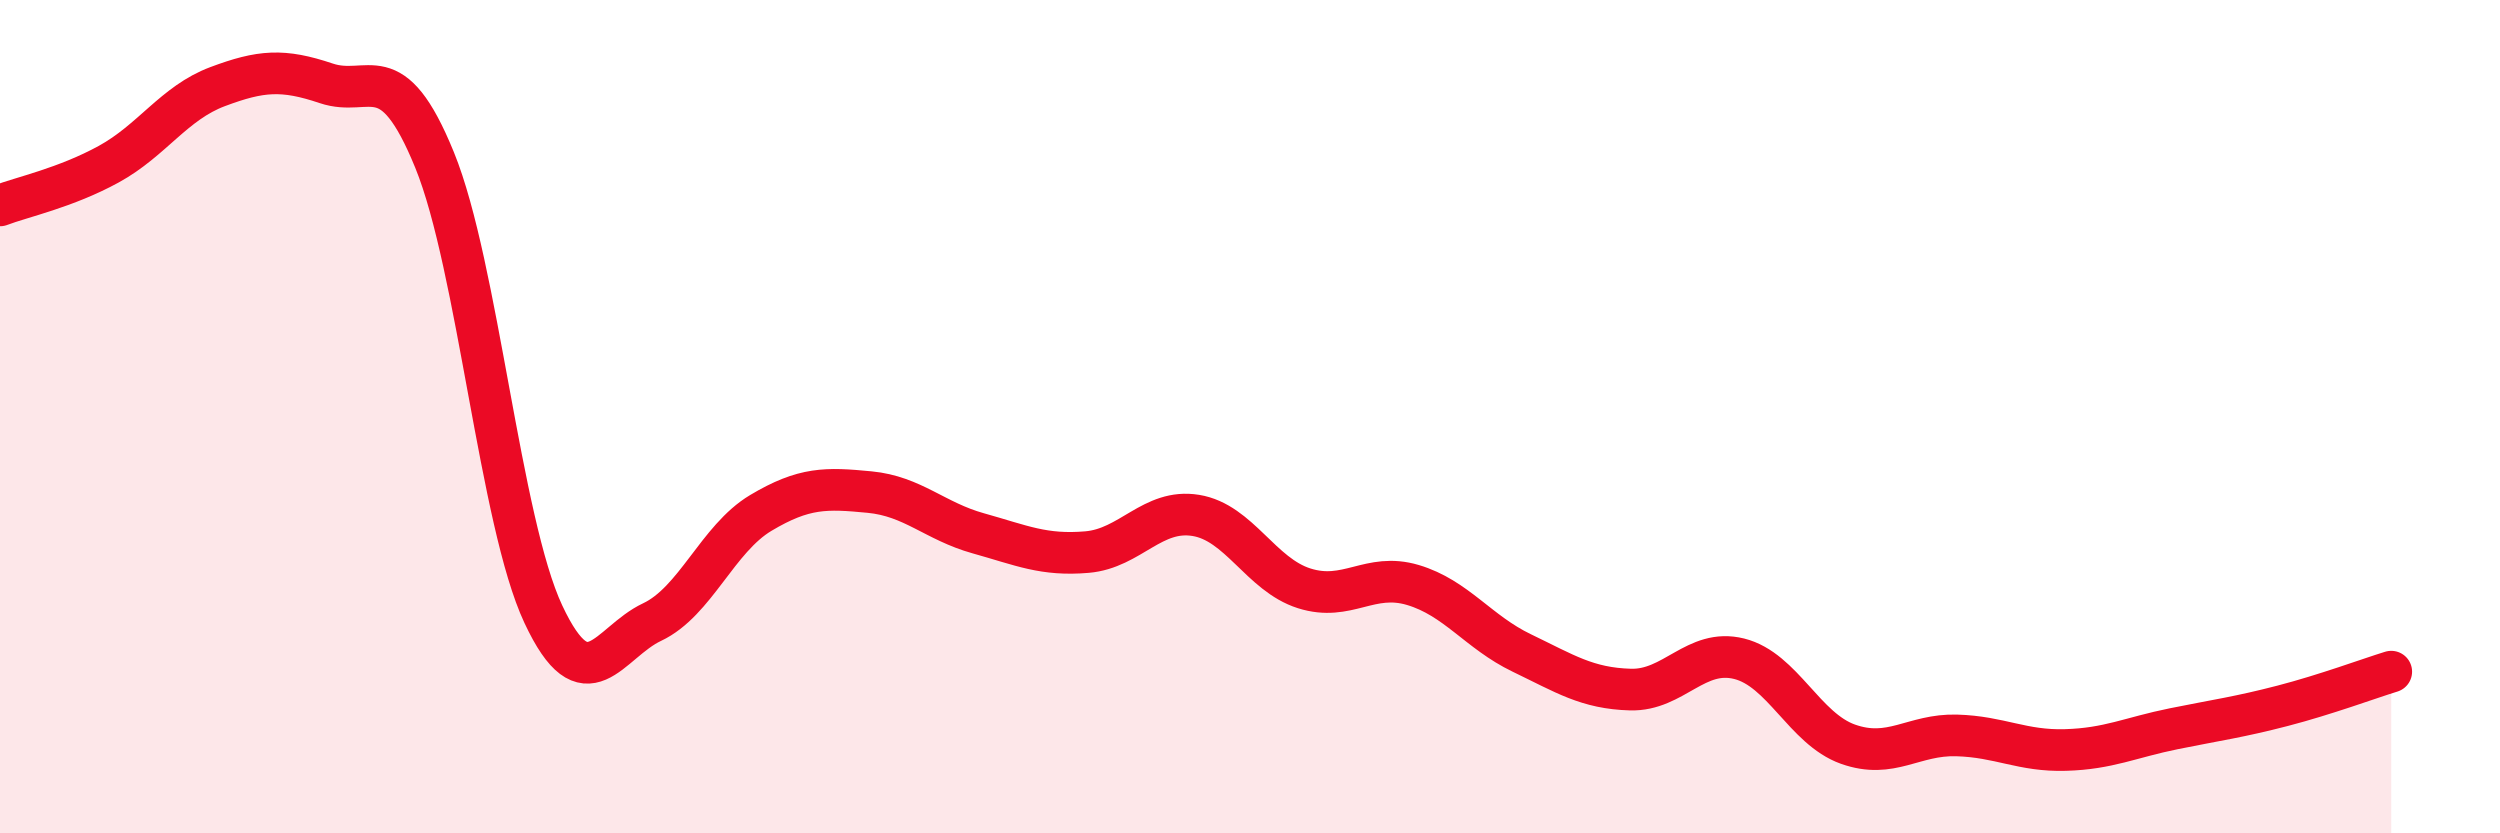
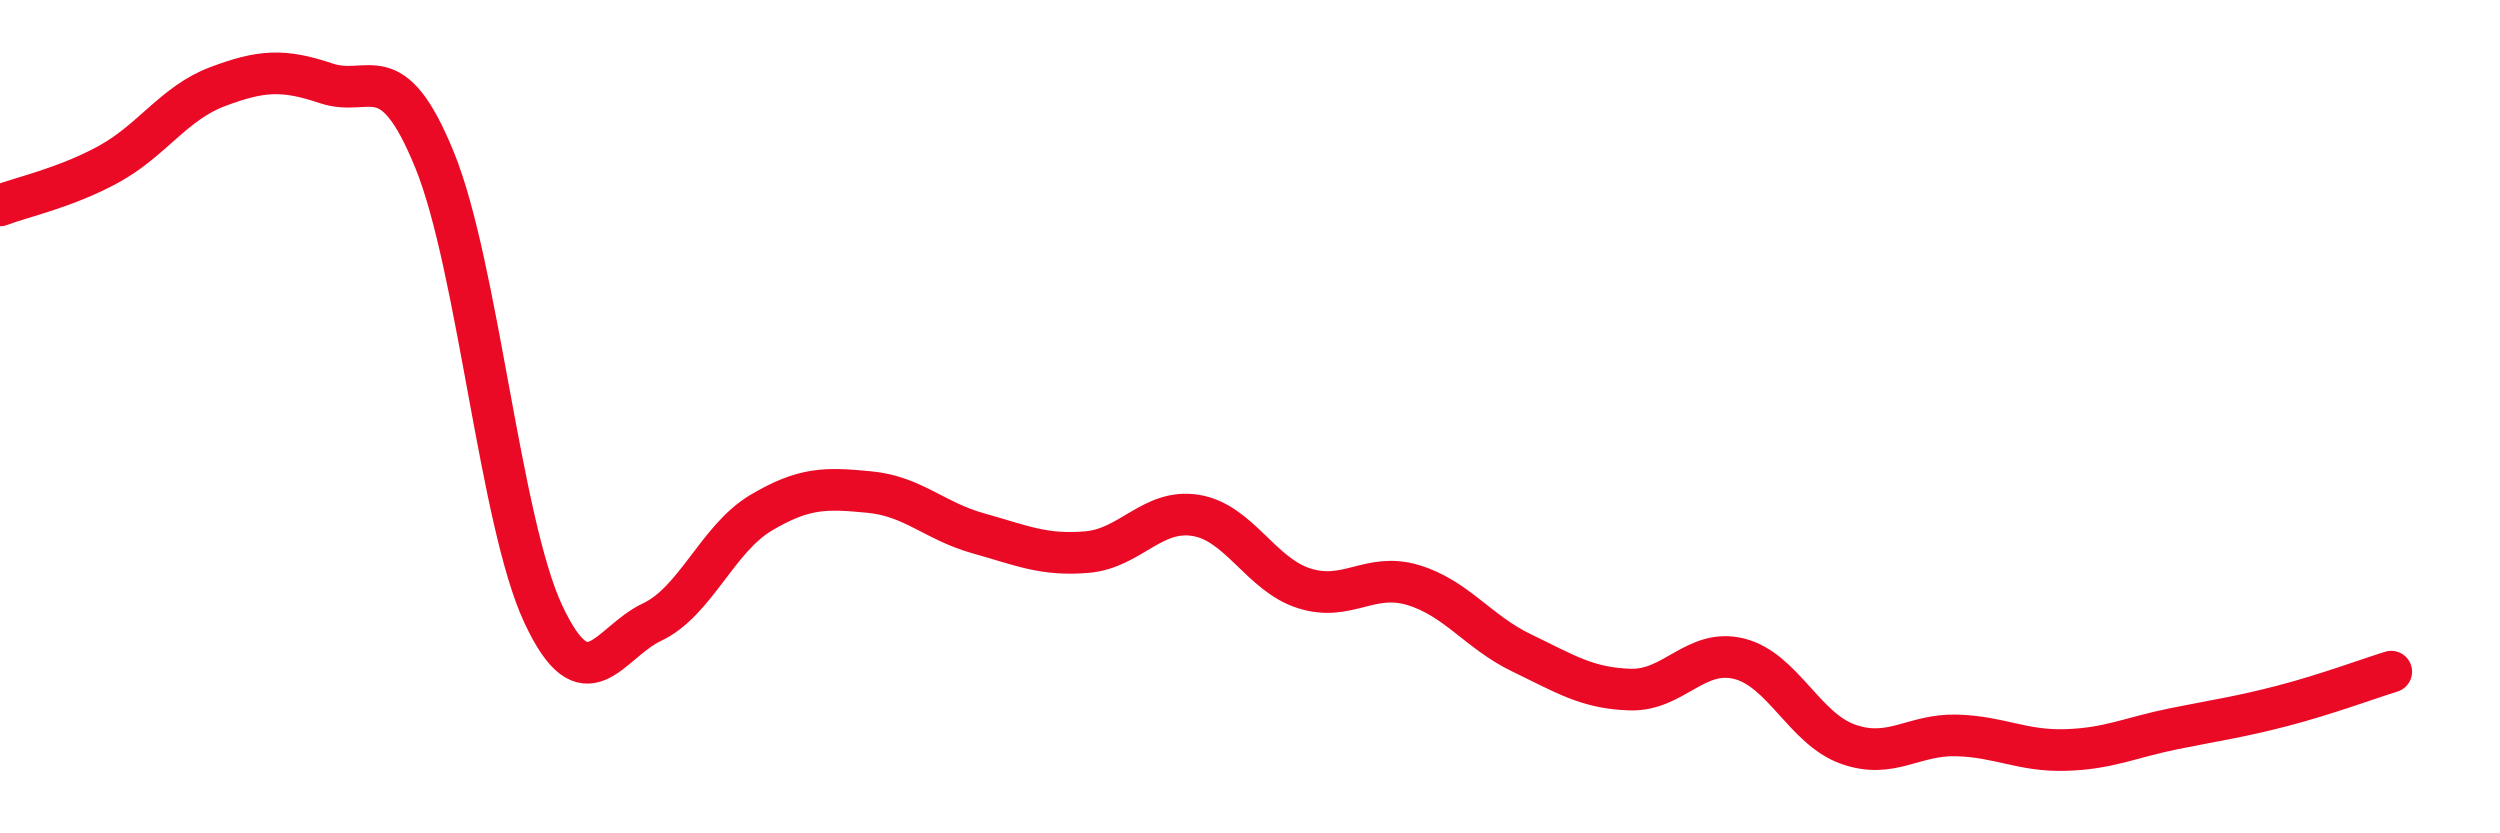
<svg xmlns="http://www.w3.org/2000/svg" width="60" height="20" viewBox="0 0 60 20">
-   <path d="M 0,4.93 C 0.52,4.73 1.57,4.51 2.61,3.94 C 3.65,3.37 4.18,2.47 5.22,2.08 C 6.26,1.69 6.79,1.65 7.83,2 C 8.87,2.35 9.39,1.29 10.43,3.84 C 11.47,6.39 12,12.52 13.04,14.74 C 14.08,16.96 14.61,15.42 15.65,14.93 C 16.69,14.44 17.22,12.93 18.26,12.31 C 19.3,11.69 19.83,11.71 20.87,11.81 C 21.91,11.91 22.44,12.51 23.48,12.8 C 24.52,13.09 25.05,13.34 26.09,13.25 C 27.13,13.16 27.66,12.2 28.7,12.37 C 29.74,12.54 30.26,13.79 31.3,14.12 C 32.34,14.45 32.87,13.73 33.91,14.04 C 34.95,14.35 35.48,15.17 36.52,15.67 C 37.56,16.17 38.09,16.52 39.13,16.55 C 40.17,16.58 40.7,15.55 41.74,15.81 C 42.78,16.07 43.31,17.49 44.35,17.86 C 45.39,18.23 45.92,17.62 46.96,17.65 C 48,17.68 48.53,18.03 49.57,18 C 50.61,17.97 51.13,17.7 52.17,17.49 C 53.21,17.28 53.74,17.21 54.78,16.94 C 55.82,16.67 56.87,16.28 57.39,16.12L57.39 20L0 20Z" fill="#EB0A25" opacity="0.1" stroke-linecap="round" stroke-linejoin="round" />
  <path d="M 0,4.93 C 0.52,4.73 1.57,4.51 2.61,3.94 C 3.65,3.37 4.18,2.47 5.22,2.08 C 6.26,1.69 6.79,1.65 7.83,2 C 8.87,2.35 9.39,1.29 10.43,3.84 C 11.47,6.39 12,12.52 13.04,14.74 C 14.08,16.96 14.61,15.42 15.65,14.93 C 16.69,14.44 17.22,12.93 18.26,12.31 C 19.3,11.69 19.83,11.71 20.87,11.81 C 21.91,11.91 22.44,12.51 23.48,12.8 C 24.52,13.09 25.05,13.34 26.09,13.25 C 27.13,13.16 27.66,12.2 28.7,12.37 C 29.74,12.54 30.26,13.79 31.3,14.12 C 32.34,14.45 32.87,13.73 33.91,14.04 C 34.95,14.35 35.48,15.17 36.52,15.67 C 37.56,16.17 38.09,16.52 39.13,16.55 C 40.17,16.58 40.7,15.55 41.74,15.81 C 42.78,16.07 43.31,17.49 44.35,17.86 C 45.39,18.23 45.92,17.62 46.96,17.65 C 48,17.68 48.53,18.03 49.57,18 C 50.61,17.97 51.13,17.7 52.17,17.49 C 53.21,17.28 53.74,17.21 54.78,16.94 C 55.82,16.67 56.87,16.28 57.39,16.12" stroke="#EB0A25" stroke-width="1" fill="none" stroke-linecap="round" stroke-linejoin="round" />
</svg>